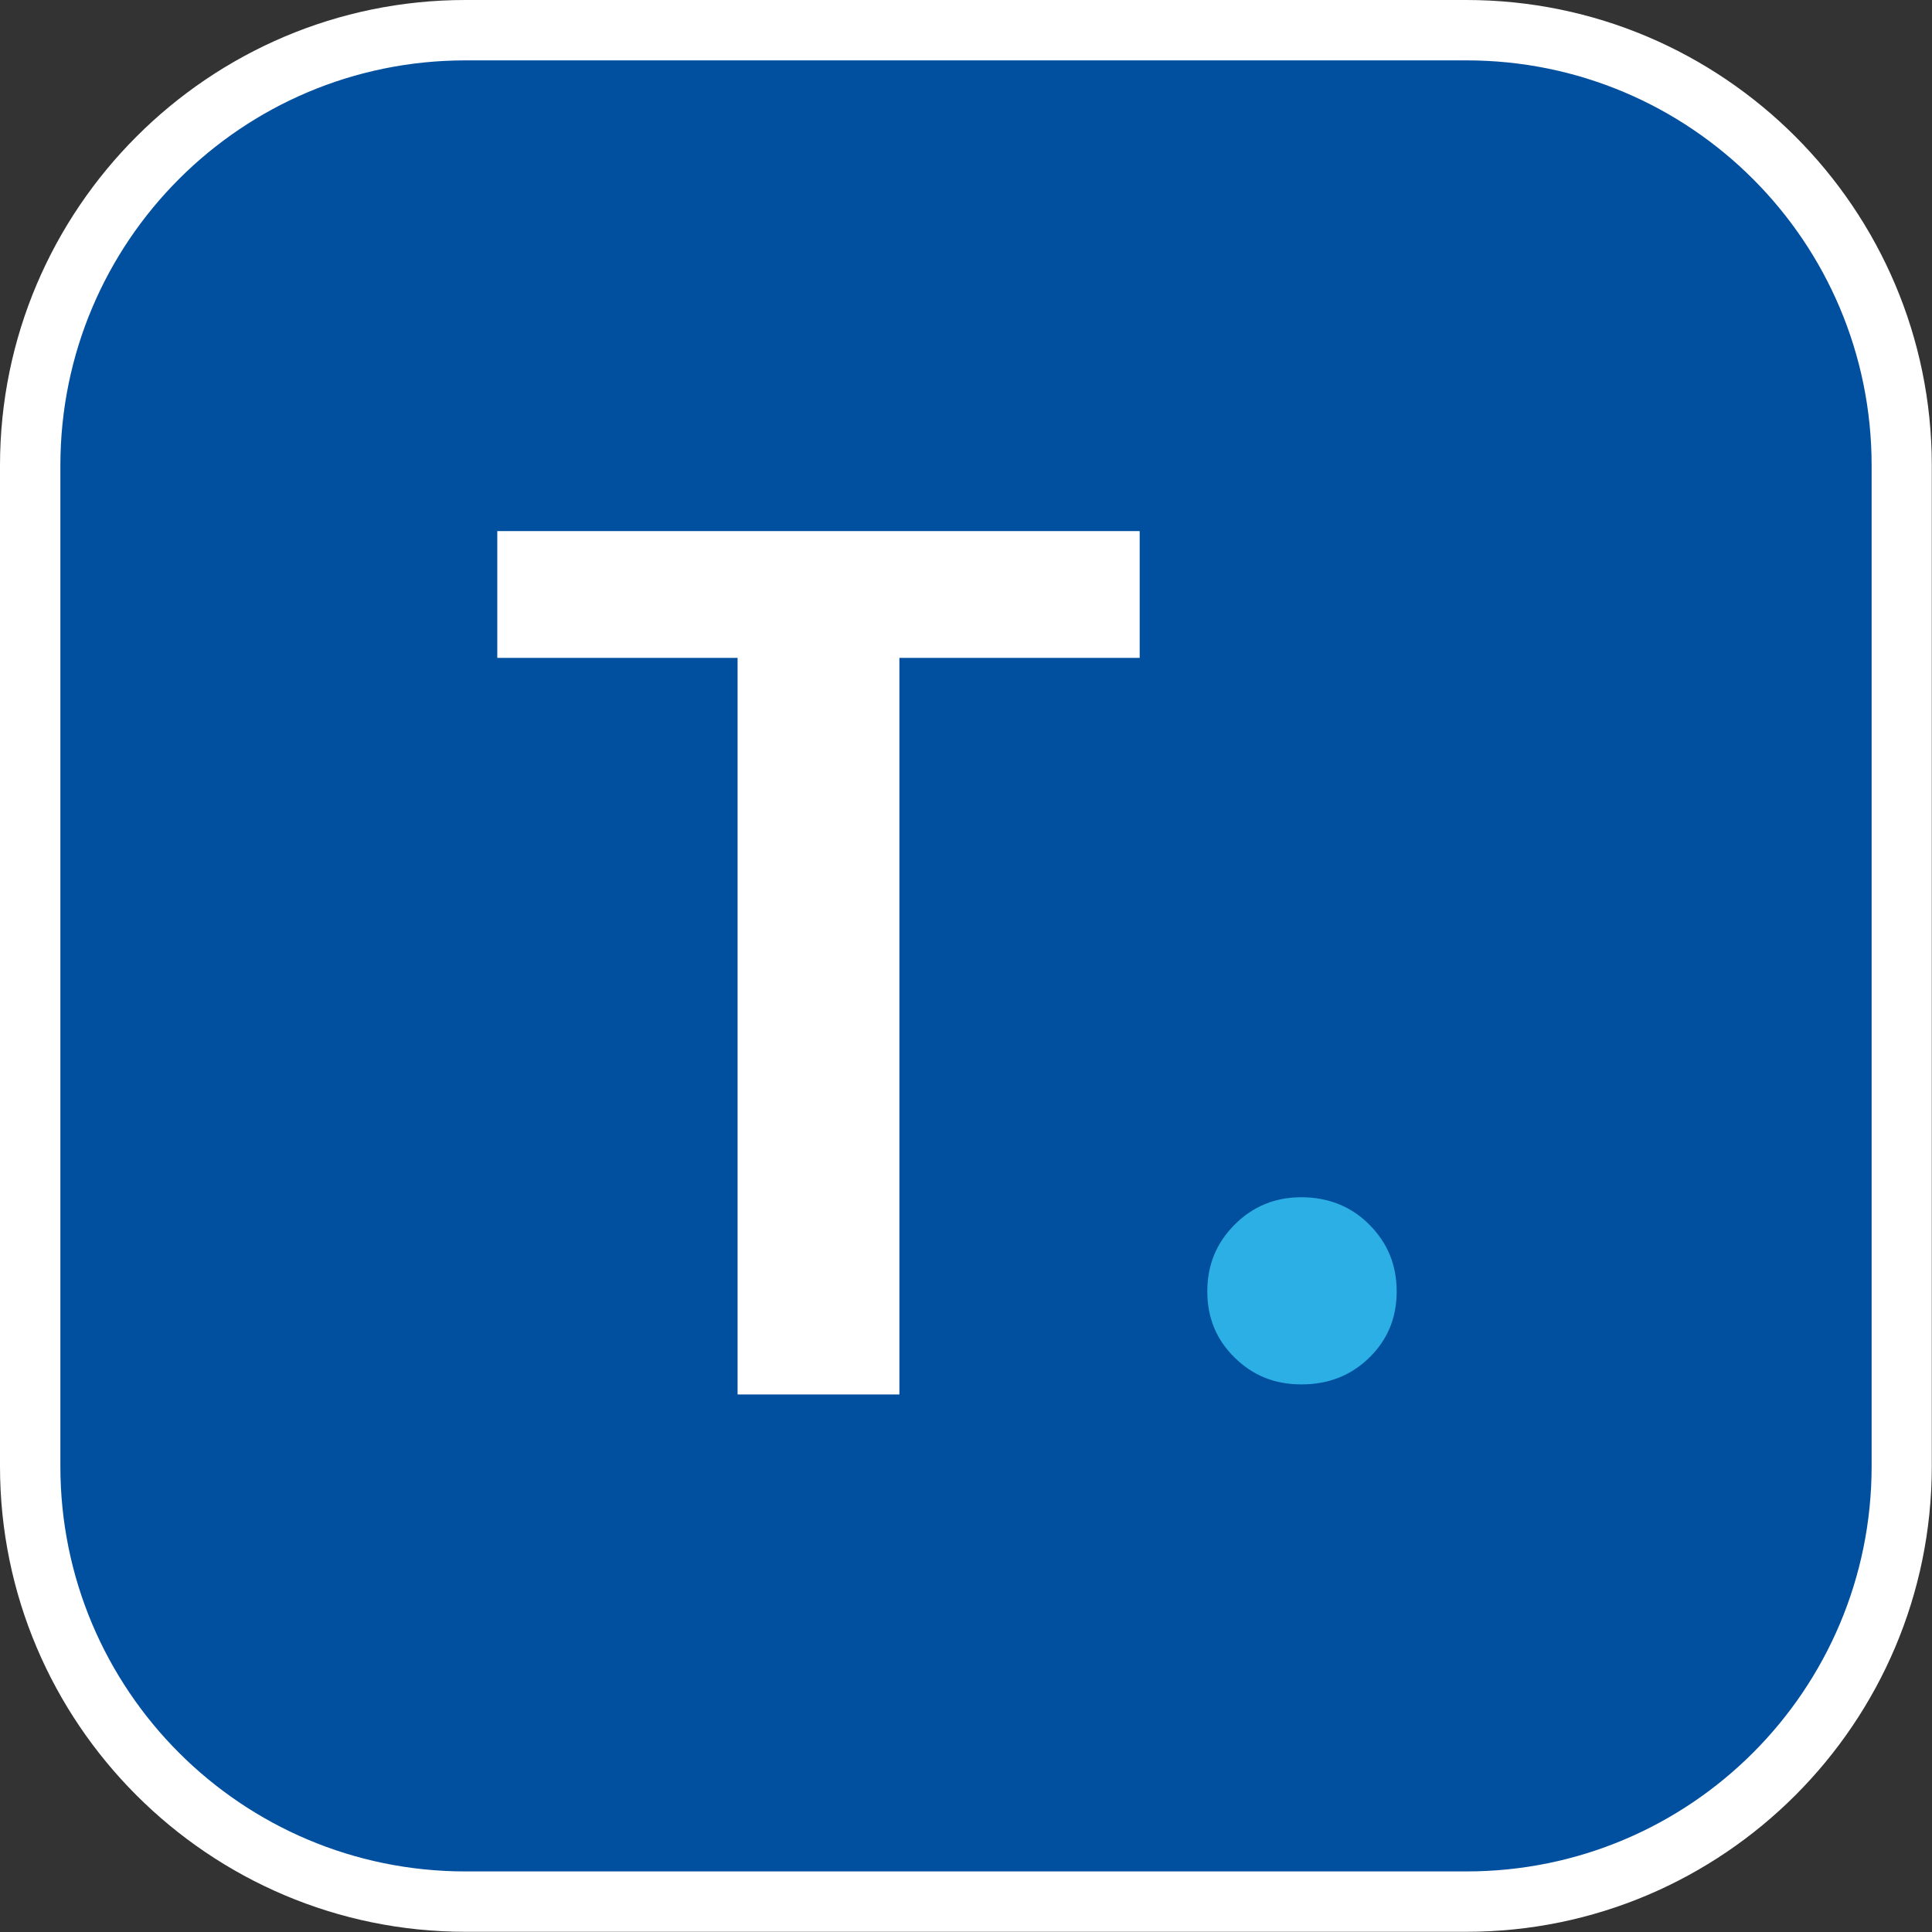
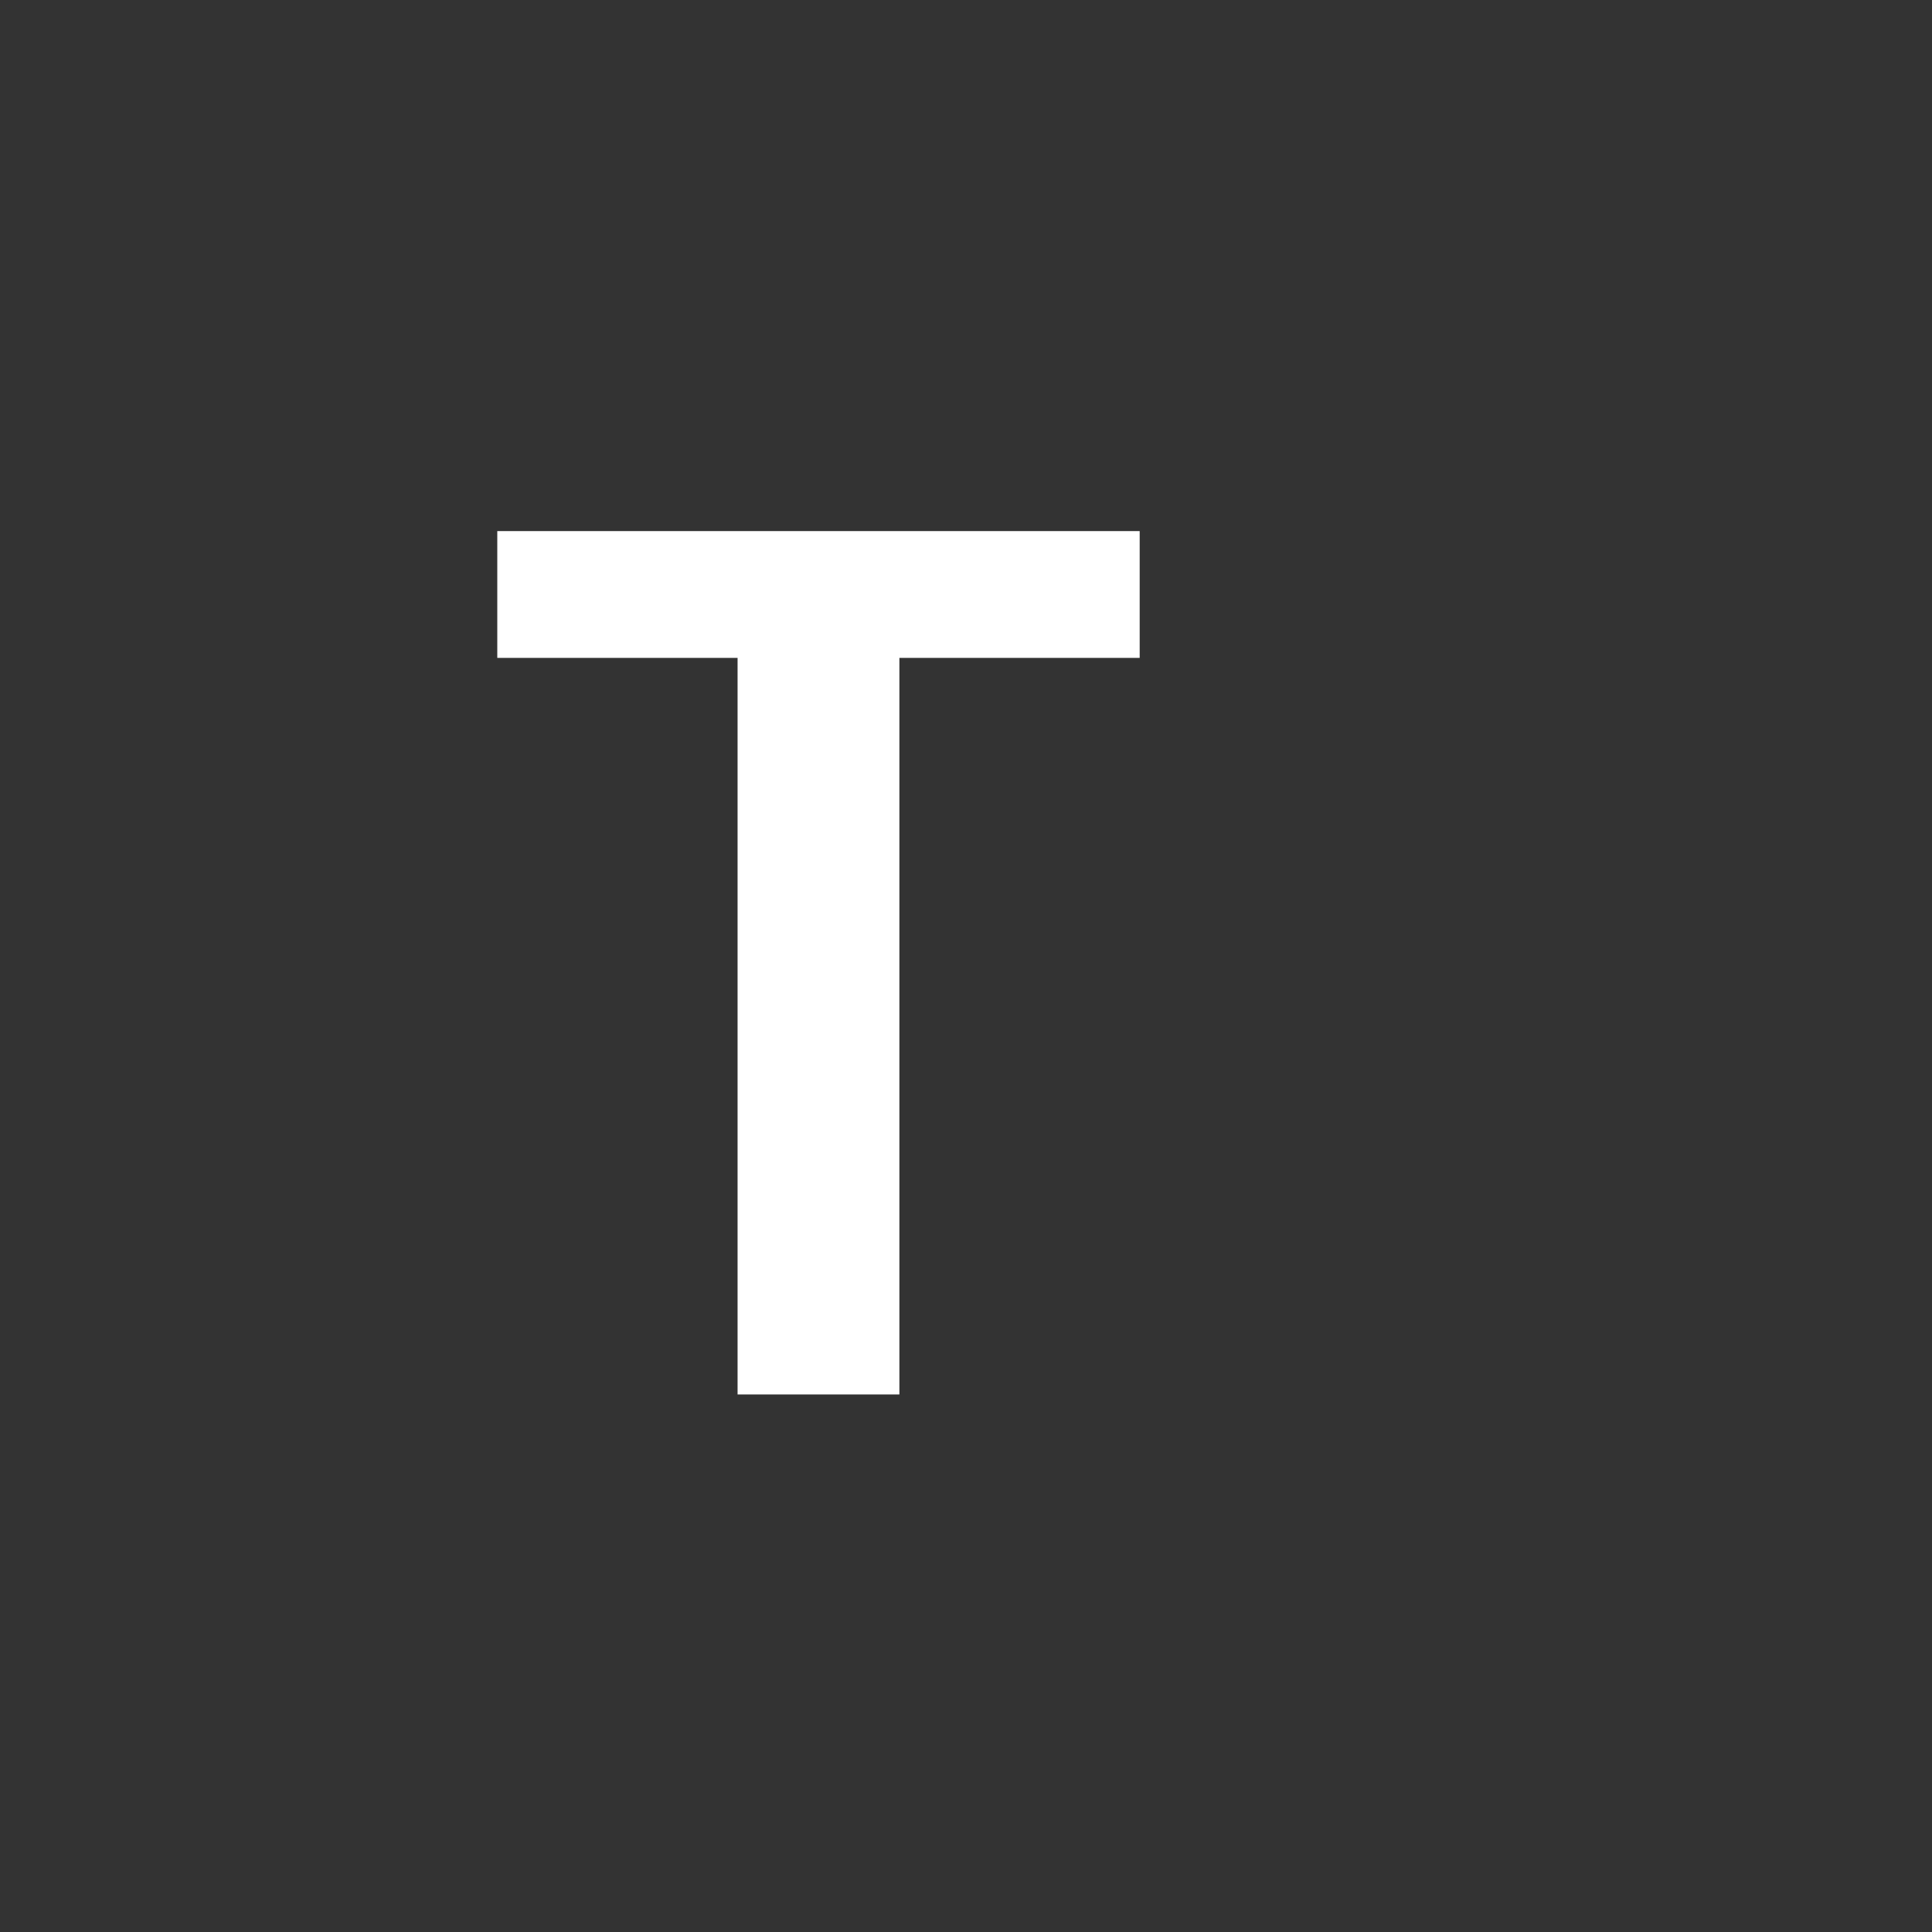
<svg xmlns="http://www.w3.org/2000/svg" id="Layer_2" data-name="Layer 2" viewBox="0 0 96 96">
  <rect x="0" y="0" width="96" height="96" fill="#333333" stroke="none" />
  <defs>
    <style>
      .cls-1 {
        fill: #014f9f;
      }

      .cls-1, .cls-2, .cls-3 {
        stroke-width: 0px;
      }

      .cls-2 {
        fill: #2bafe4;
      }

      .cls-3 {
        fill: #fff;
      }
    </style>
  </defs>
  <g id="Layer_1-2" data-name="Layer 1">
    <g>
      <g>
-         <rect class="cls-1" x="1.5" y="1.5" width="93" height="93" rx="21.63" ry="21.63" />
-         <path class="cls-3" d="M72.87,0H23.13C10.38,0,0,10.38,0,23.13v49.73c0,12.76,10.38,23.13,23.13,23.13h49.73c12.76,0,23.13-10.38,23.13-23.13V23.13c0-12.76-10.38-23.13-23.13-23.13ZM72.87,3c11.12,0,20.13,9.01,20.13,20.13v49.73c0,11.12-9.01,20.13-20.13,20.13H23.13c-11.12,0-20.13-9.01-20.13-20.13V23.13C3,12.01,12.01,3,23.13,3" />
-       </g>
+         </g>
      <g>
-         <path class="cls-2" d="M61.35,67.46c-.91-.89-1.36-1.98-1.36-3.29s.45-2.41,1.36-3.32c.91-.91,2.01-1.36,3.32-1.36s2.47.45,3.37,1.36c.91.91,1.36,2.01,1.36,3.32s-.45,2.4-1.36,3.29c-.91.89-2.03,1.33-3.37,1.33s-2.41-.44-3.32-1.33Z" />
        <path class="cls-3" d="M36.65,32.69h-11.94v-6.3h31.92v6.3h-11.94v36.6h-8.04v-36.6Z" />
      </g>
    </g>
  </g>
</svg>